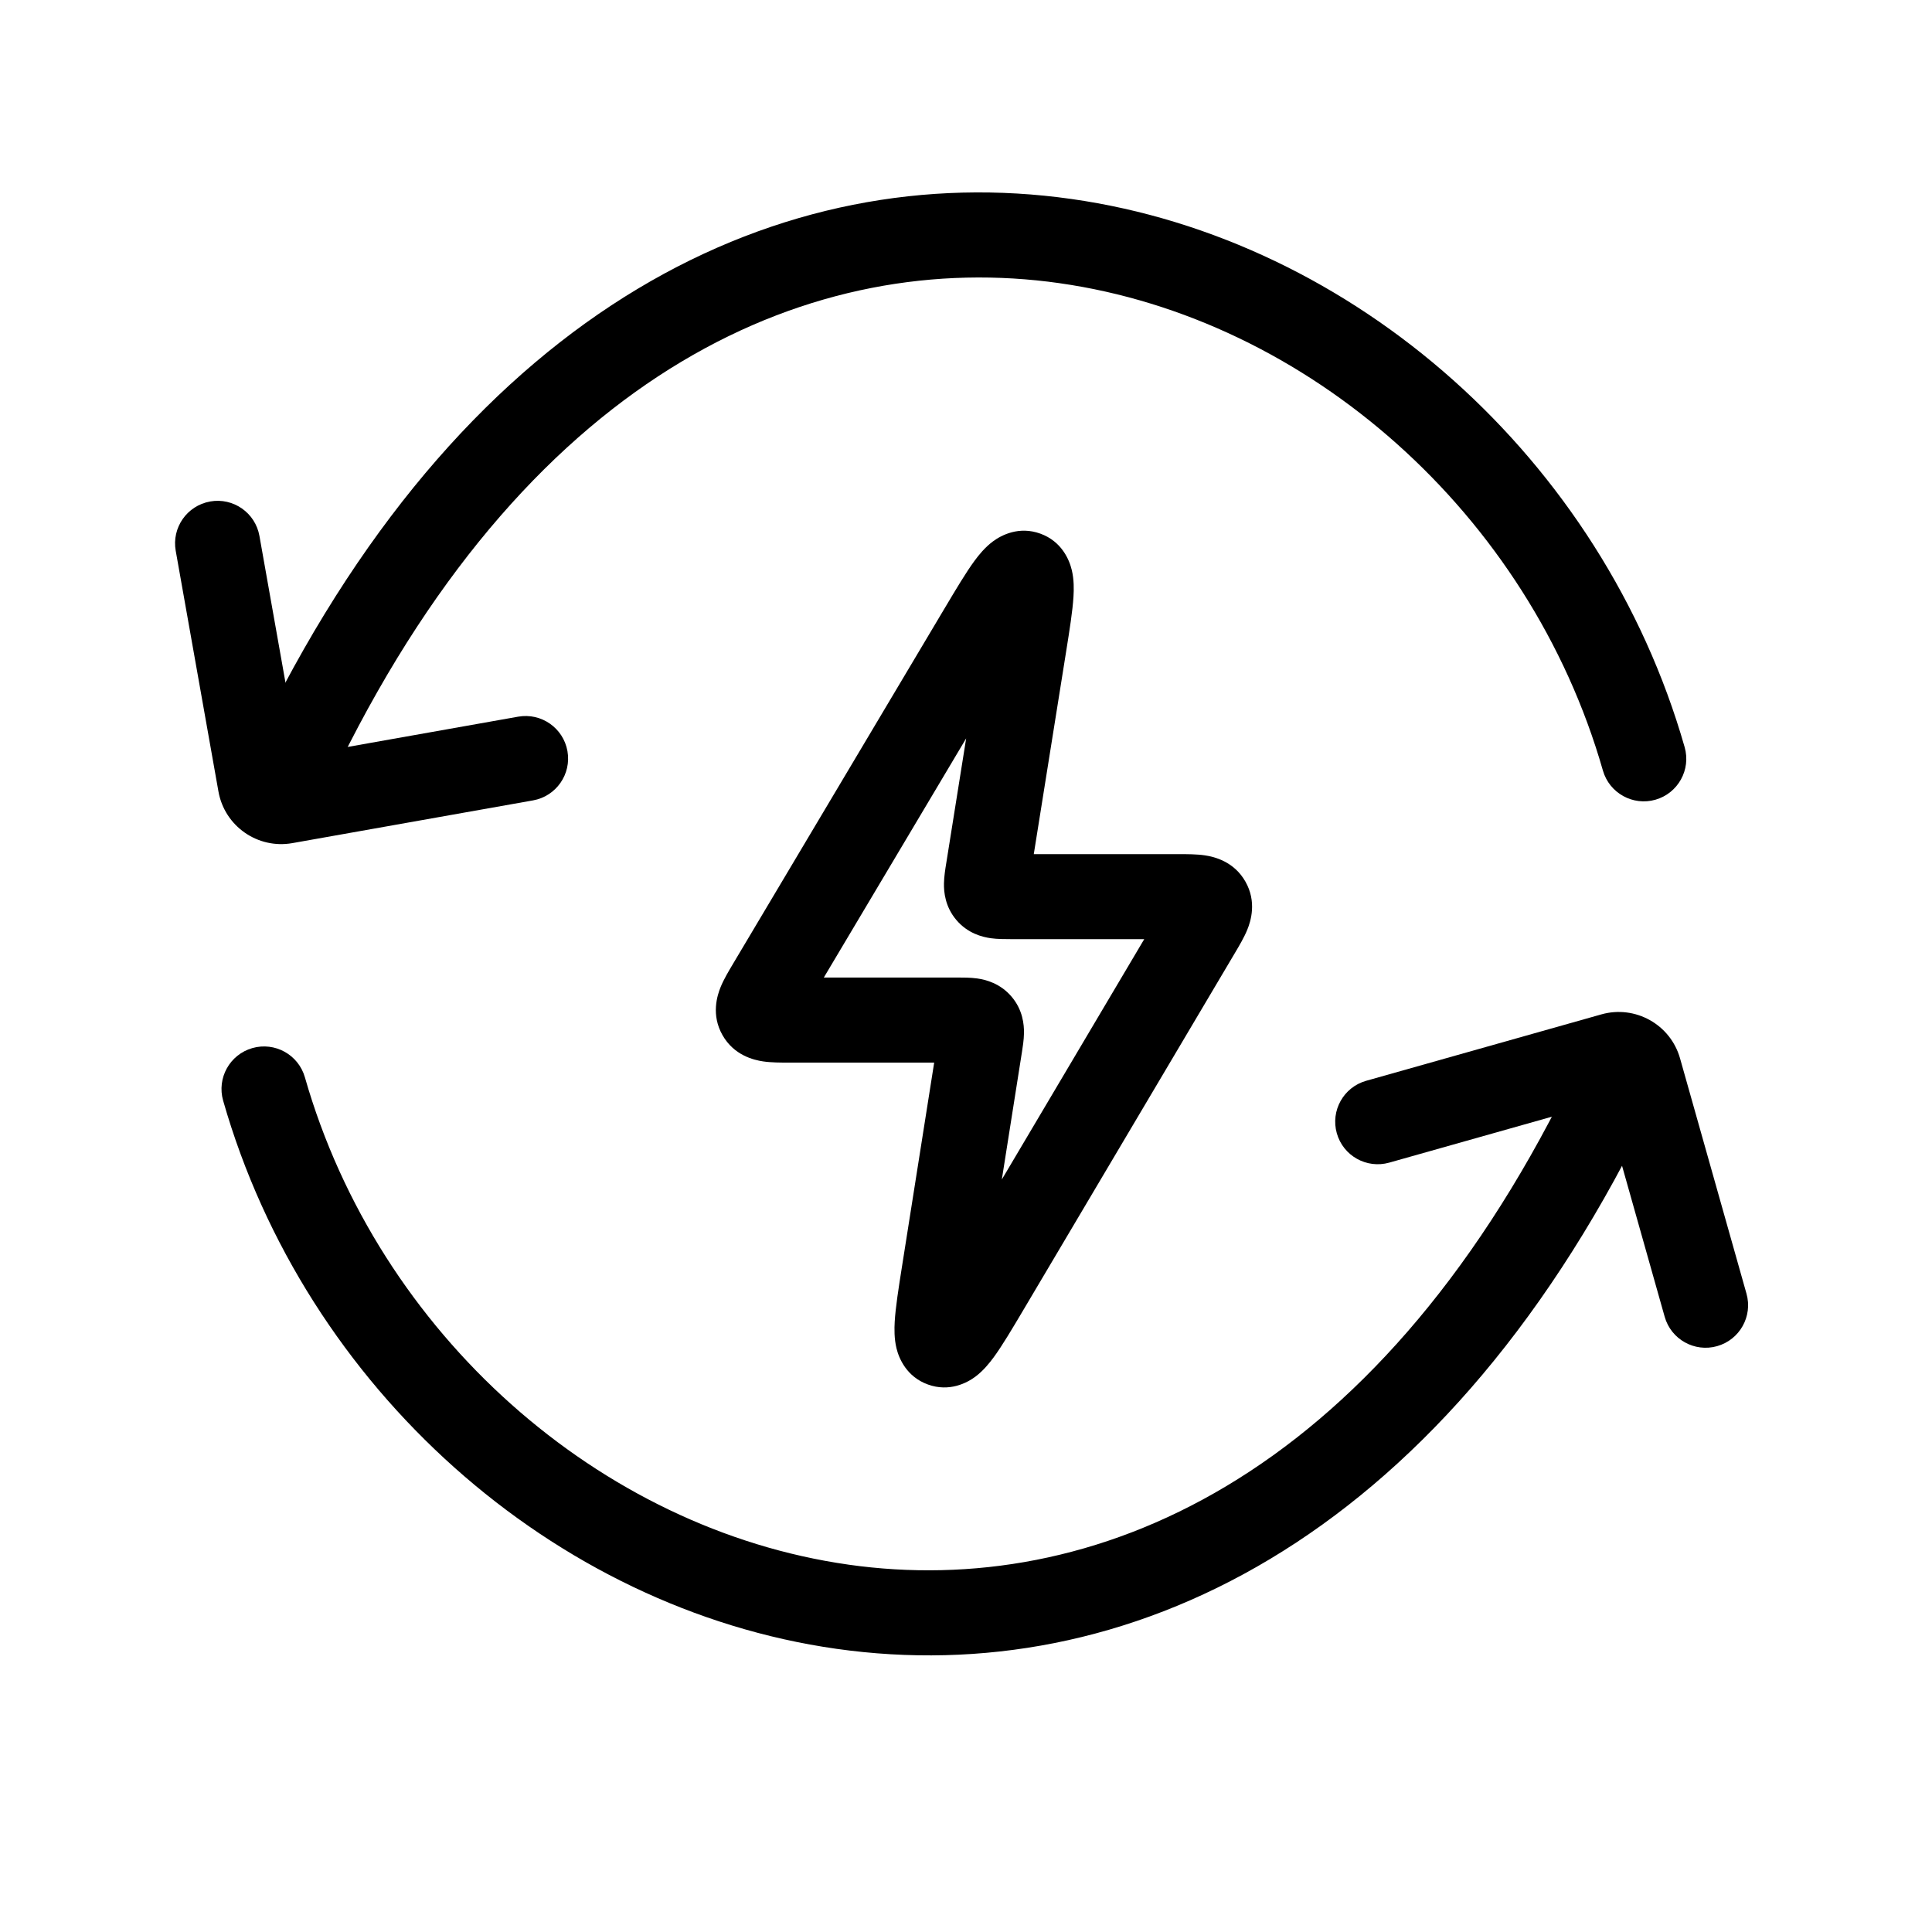
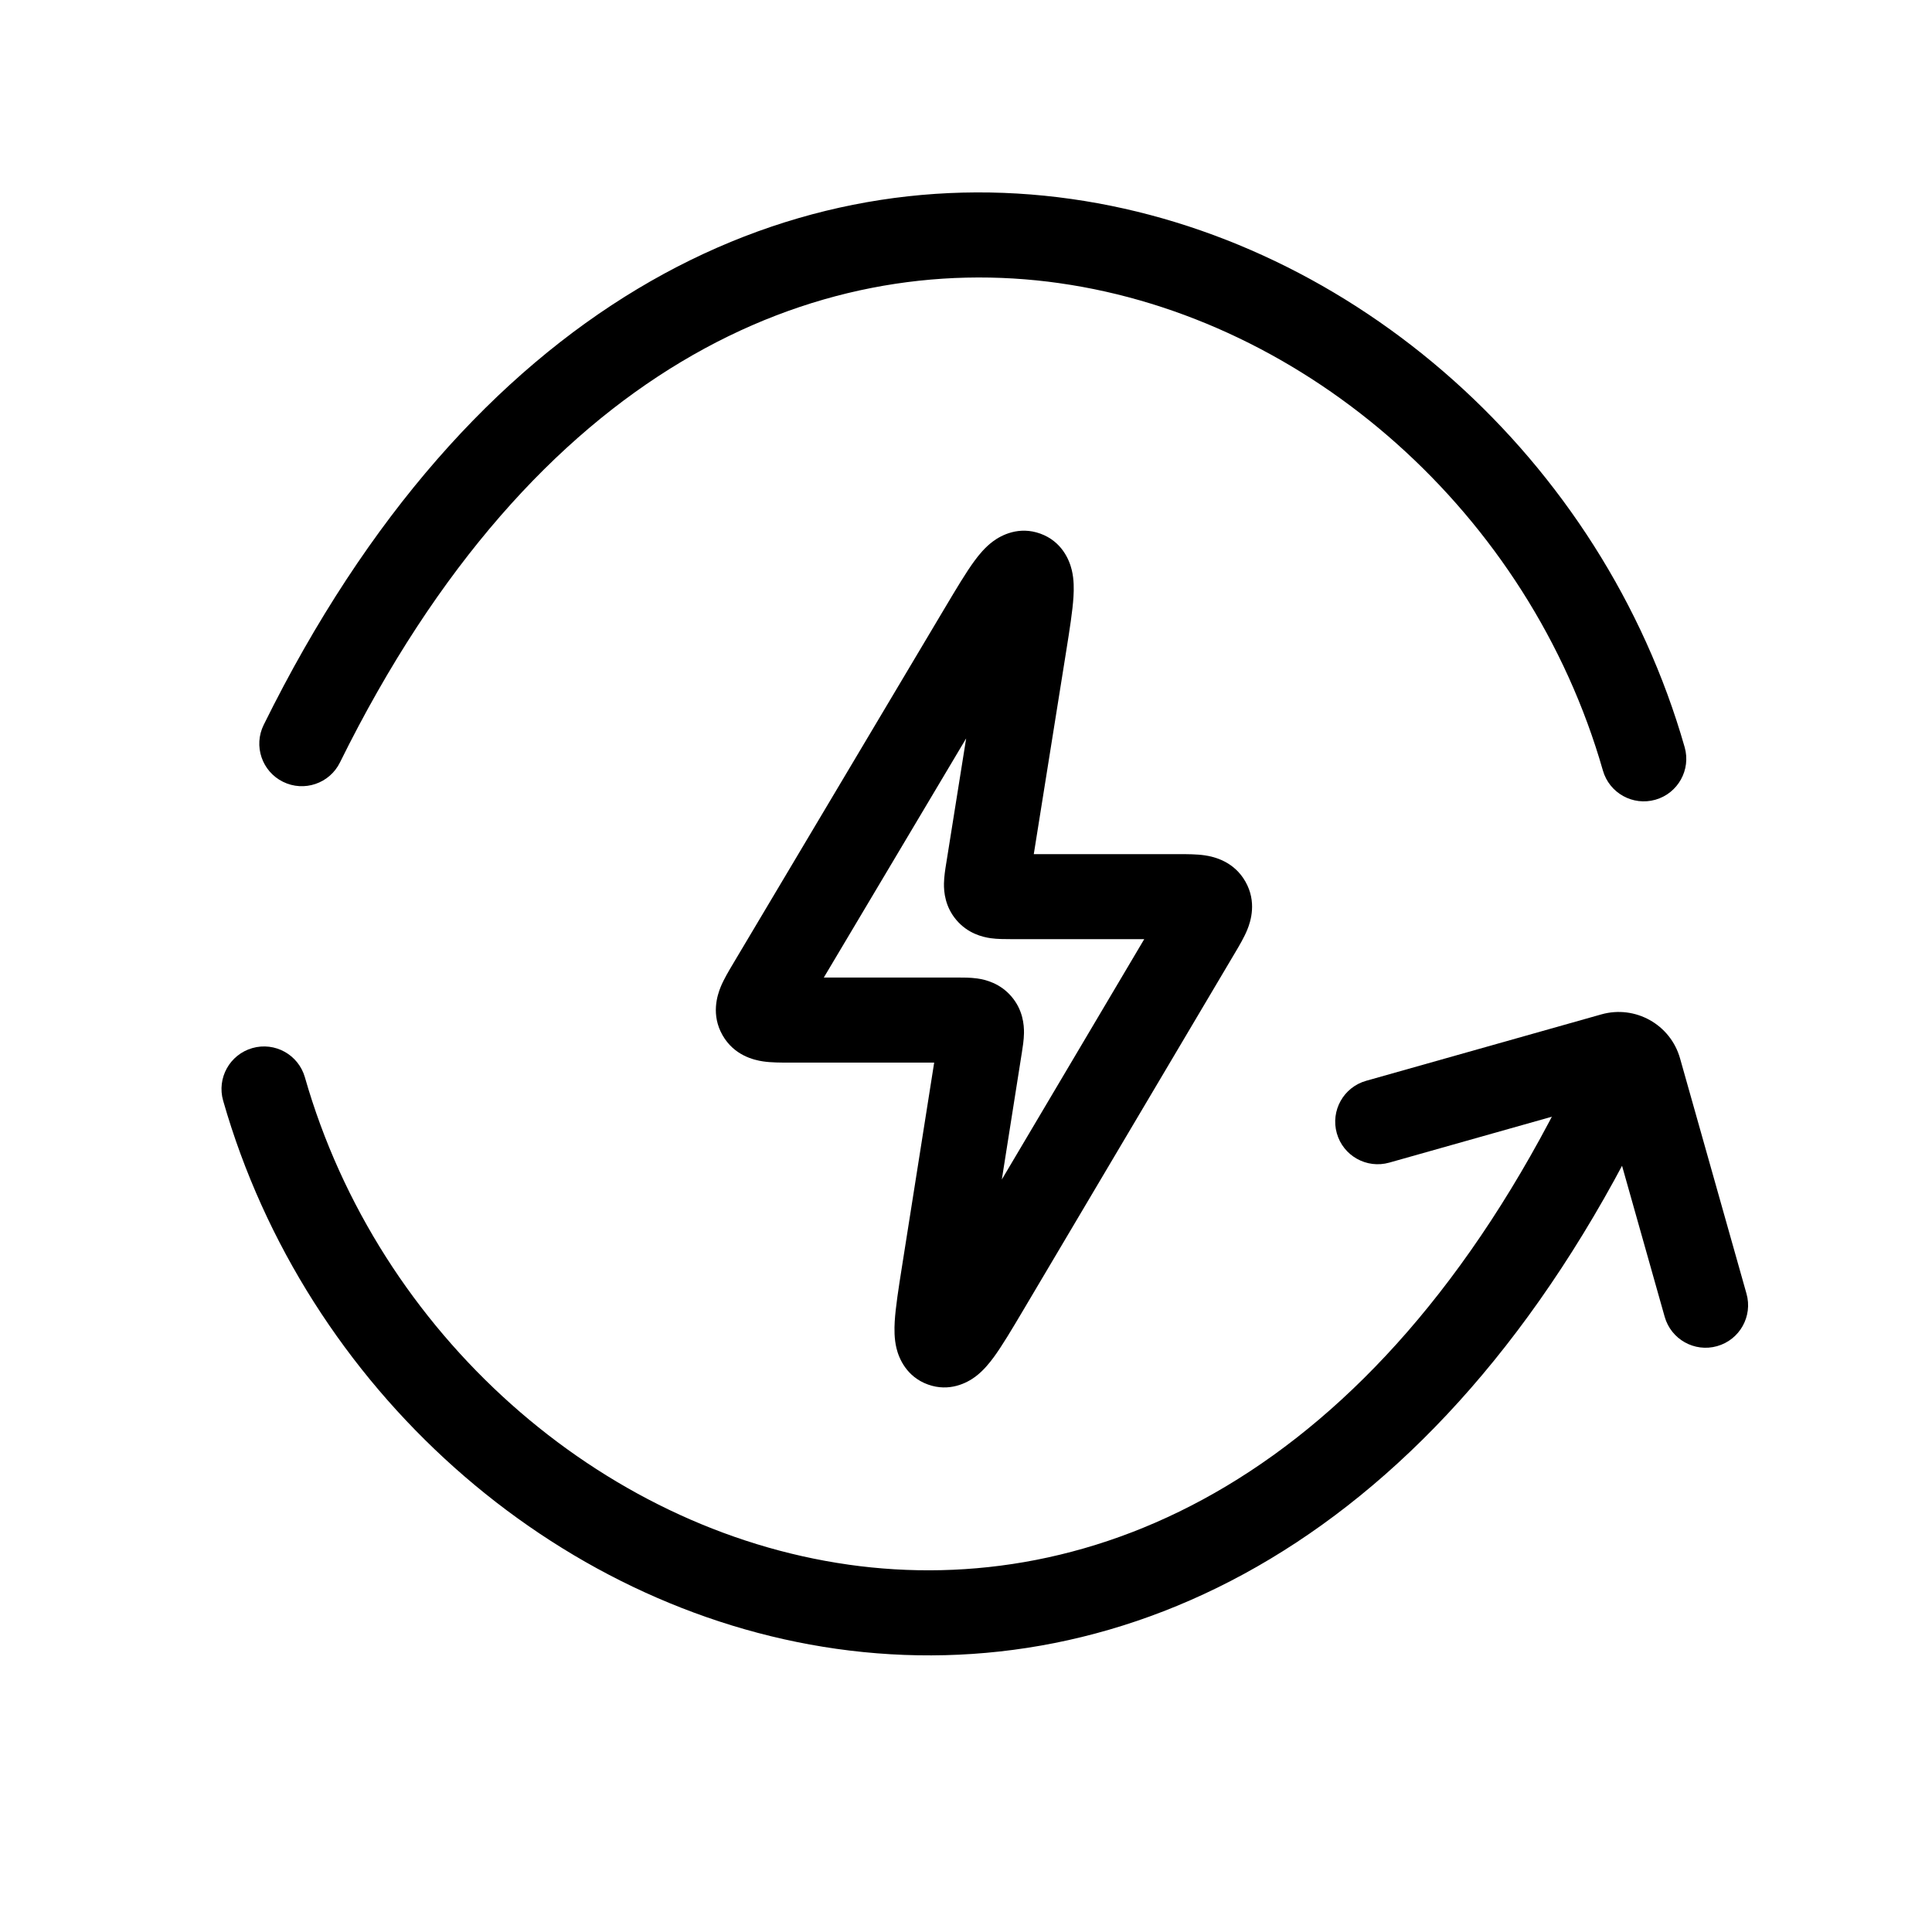
<svg xmlns="http://www.w3.org/2000/svg" fill="none" height="96" viewBox="0 0 96 96" width="96">
  <g clip-rule="evenodd" fill="rgb(0,0,0)" fill-rule="evenodd">
    <path d="m48.008 36.69-7.073 11.883h6.591c.02 0 .041-0.0.062-0.0.255-0.0.635-.001.97.046.422.06 1.137.239 1.701.898.564.659.629 1.394.622 1.82-.005.338-.065.713-.105.965-.003.021-.007.042-.01.061l-.986 6.246 7.077-11.944h-6.597c-.02 0-.041 0-.062 0-.256 0-.636.001-.971-.046-.422-.06-1.139-.239-1.702-.9-.564-.661-.628-1.396-.62-1.823.006-.339.066-.714.107-.966.003-.021.007-.042.01-.061zm1.332-9.789c.416-.309 1.292-.77 2.354-.385 1.062.385 1.44 1.3 1.561 1.804.117.483.107.972.086 1.324-.042.707-.195 1.663-.365 2.728-.006.038-.012.075-.018.113l-1.59 9.957h7.148c.027 0 .056-0.0.085-0.0.374-0.0.86-.001 1.269.06.457.068 1.44.296 2.013 1.302.573 1.005.268 1.968.093 2.395-.156.383-.404.801-.595 1.122-.015.025-.029.049-.043.073l-10.498 17.716c-.55.928-1.044 1.761-1.463 2.332-.209.284-.514.667-.912.964-.415.31-1.291.772-2.354.39-1.063-.383-1.443-1.298-1.565-1.801-.117-.482-.108-.972-.088-1.324.041-.707.192-1.664.36-2.729l1.601-10.142h-7.147c-.028 0-.056 0-.085 0-.375 0-.862.001-1.271-.06-.457-.068-1.442-.296-2.015-1.304-.573-1.007-.265-1.971-.09-2.398.157-.383.407-.801.599-1.123.015-.025.029-.049.043-.073l10.447-17.552c.02-.033.039-.066.059-.098.551-.926 1.047-1.759 1.467-2.329.209-.284.515-.666.914-.962z" />
    <path d="m52.642 14.07c-12.12-1.718-26.064 4.195-35.751 23.818-.516 1.046-1.783 1.476-2.829.959-1.046-.516-1.476-1.783-.959-2.829 10.322-20.91 25.849-28.155 40.132-26.131 14.067 1.994 26.386 12.94 30.474 27.238.321 1.122-.329 2.291-1.45 2.612-1.122.321-2.291-.329-2.612-1.45-3.652-12.771-14.668-22.467-27.005-24.216z" />
-     <path d="m10.442 24.918c1.149-.204 2.245.562 2.449 1.711l1.939 10.92 10.917-1.938c1.149-.204 2.245.562 2.449 1.711.204 1.149-.562 2.245-1.711 2.449l-11.957 2.123c-1.723.306-3.368-.843-3.674-2.566l-2.123-11.96c-.204-1.149.562-2.245 1.711-2.449z" />
    <path d="m42.155 77.746c12.12 1.718 26.064-4.195 35.751-23.818.516-1.046 1.783-1.476 2.829-.959s1.476 1.783.959 2.829c-10.322 20.91-25.849 28.155-40.132 26.131-14.067-1.994-26.386-12.94-30.474-27.238-.321-1.122.329-2.291 1.45-2.612 1.122-.321 2.291.329 2.612 1.45 3.652 12.771 14.668 22.468 27.005 24.216z" />
    <path d="m85.324 66.889c-1.123.317-2.29-.336-2.607-1.459l-3.014-10.673-10.671 3.013c-1.123.317-2.29-.336-2.607-1.459s.336-2.29 1.459-2.607l11.687-3.3c1.684-.475 3.435.504 3.91 2.188l3.301 11.69c.317 1.123-.336 2.29-1.459 2.607z" />
  </g>
</svg>